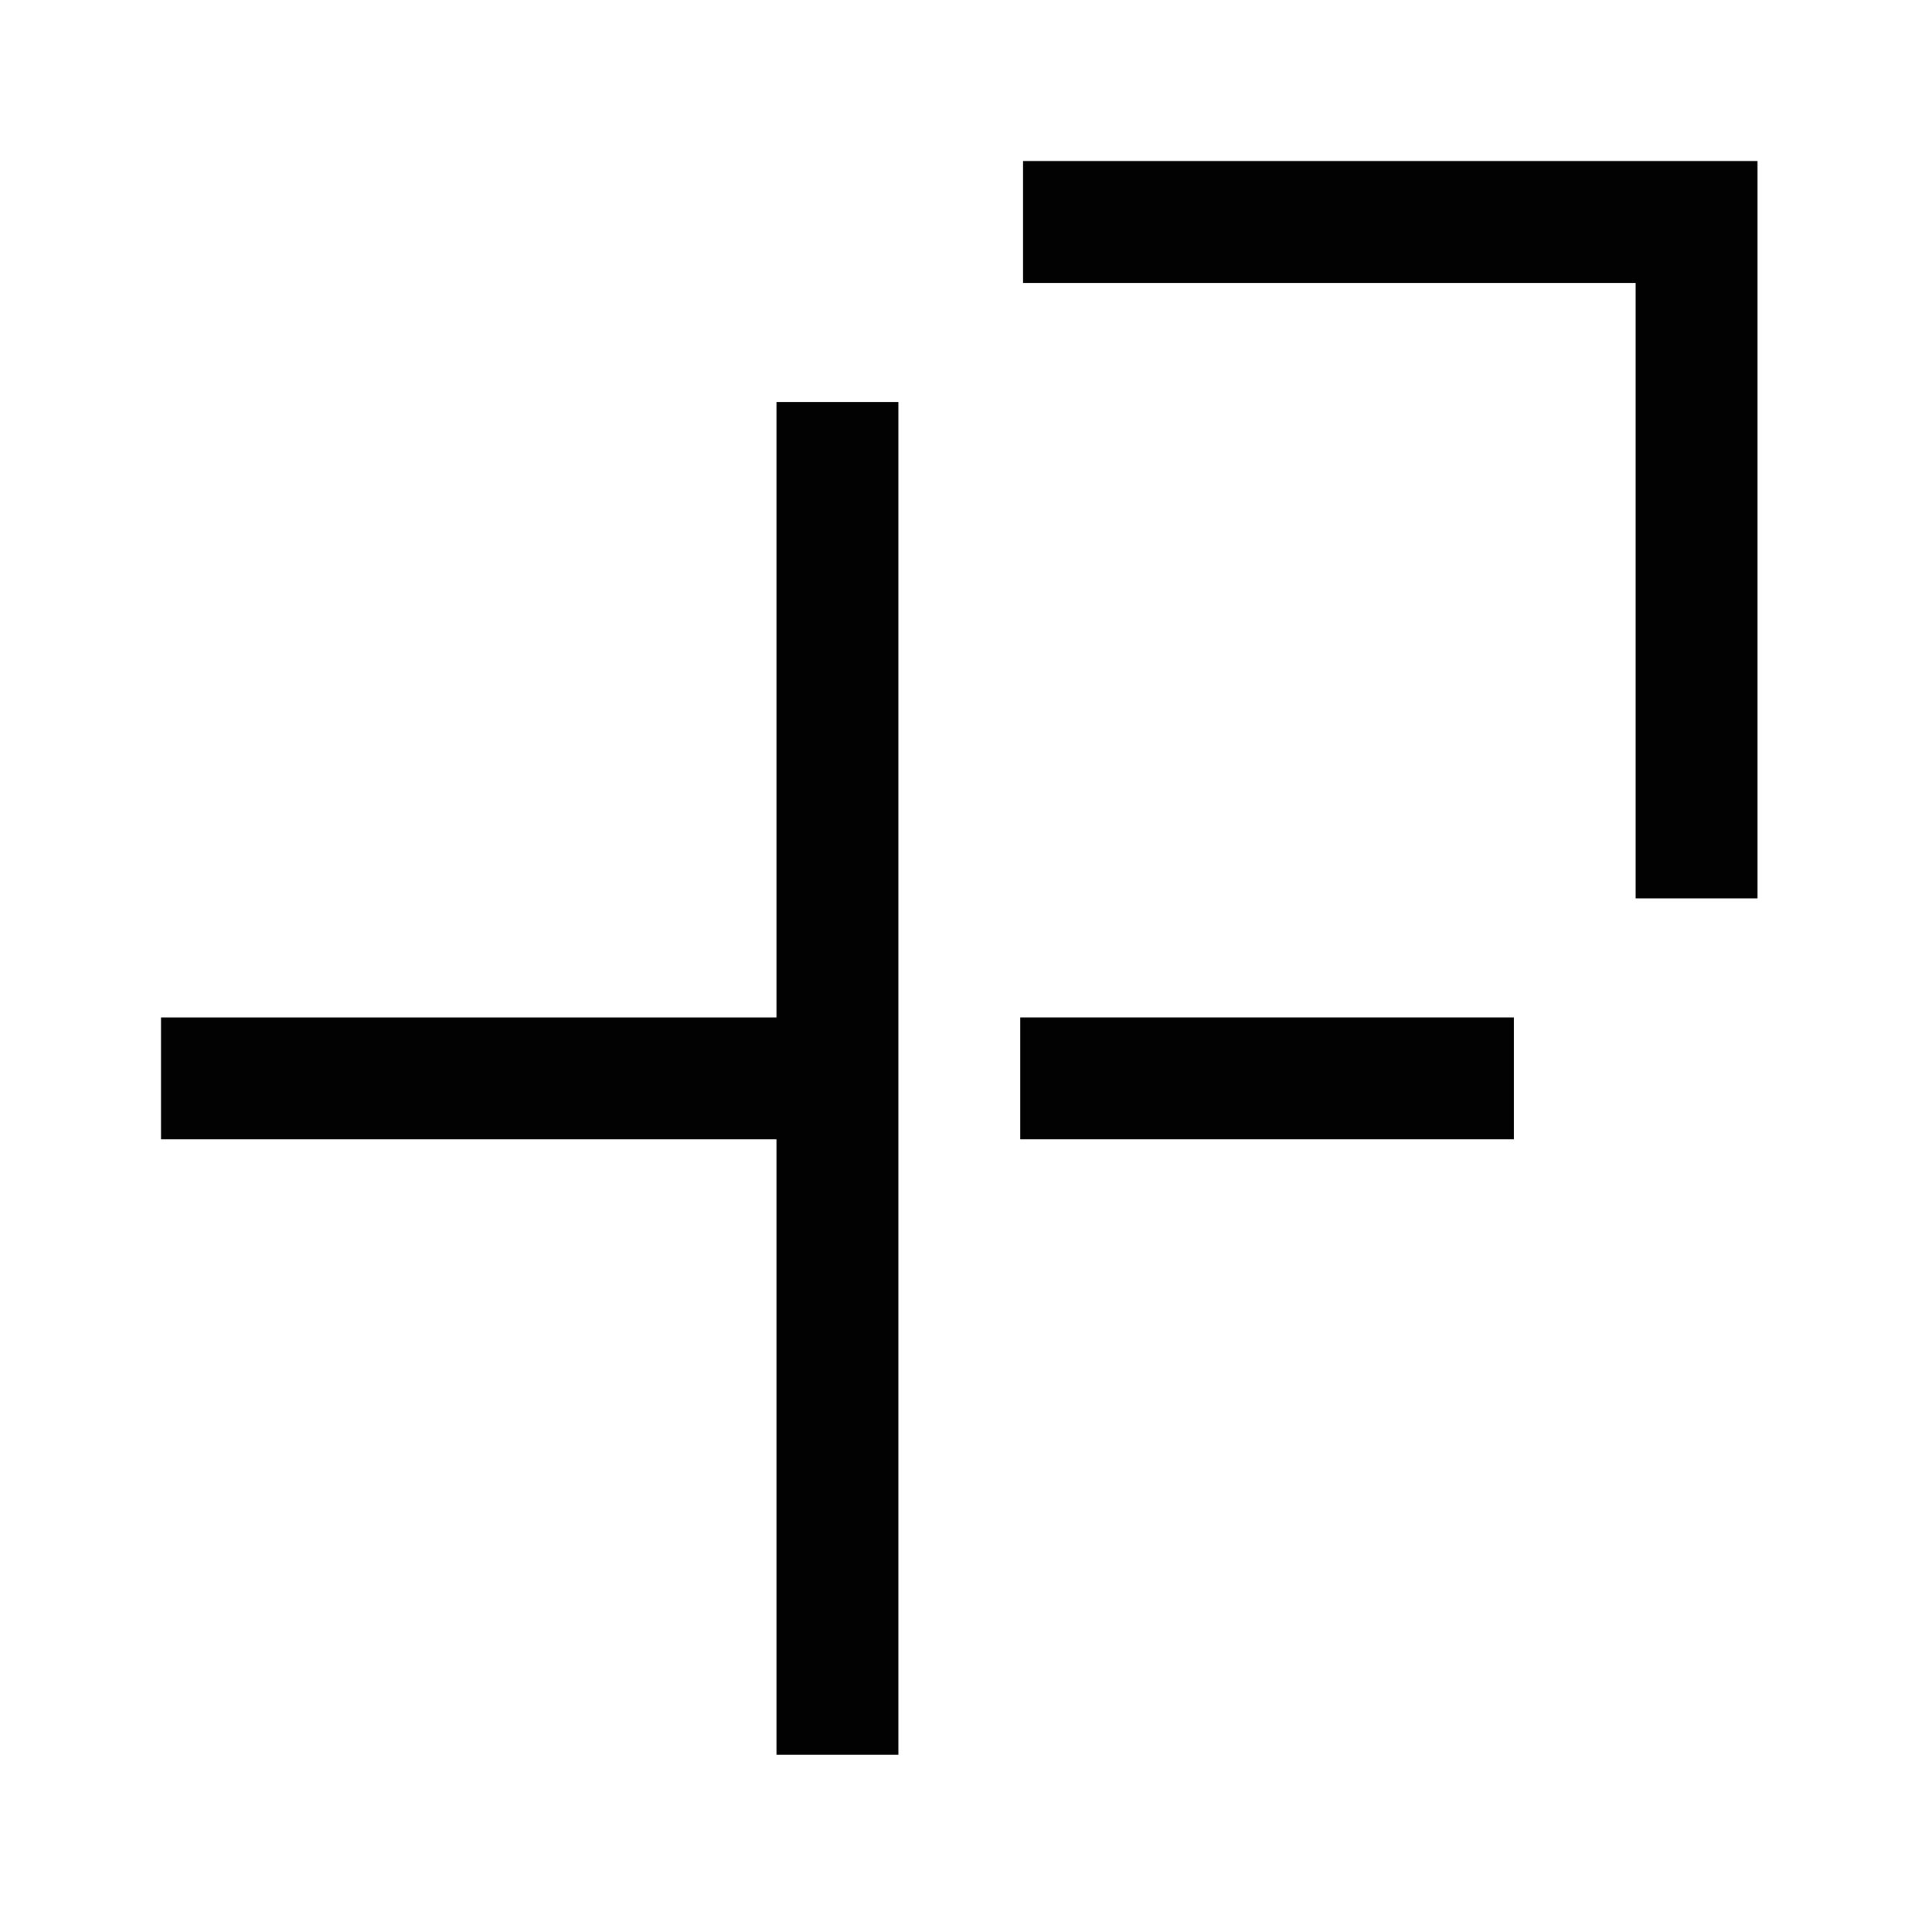
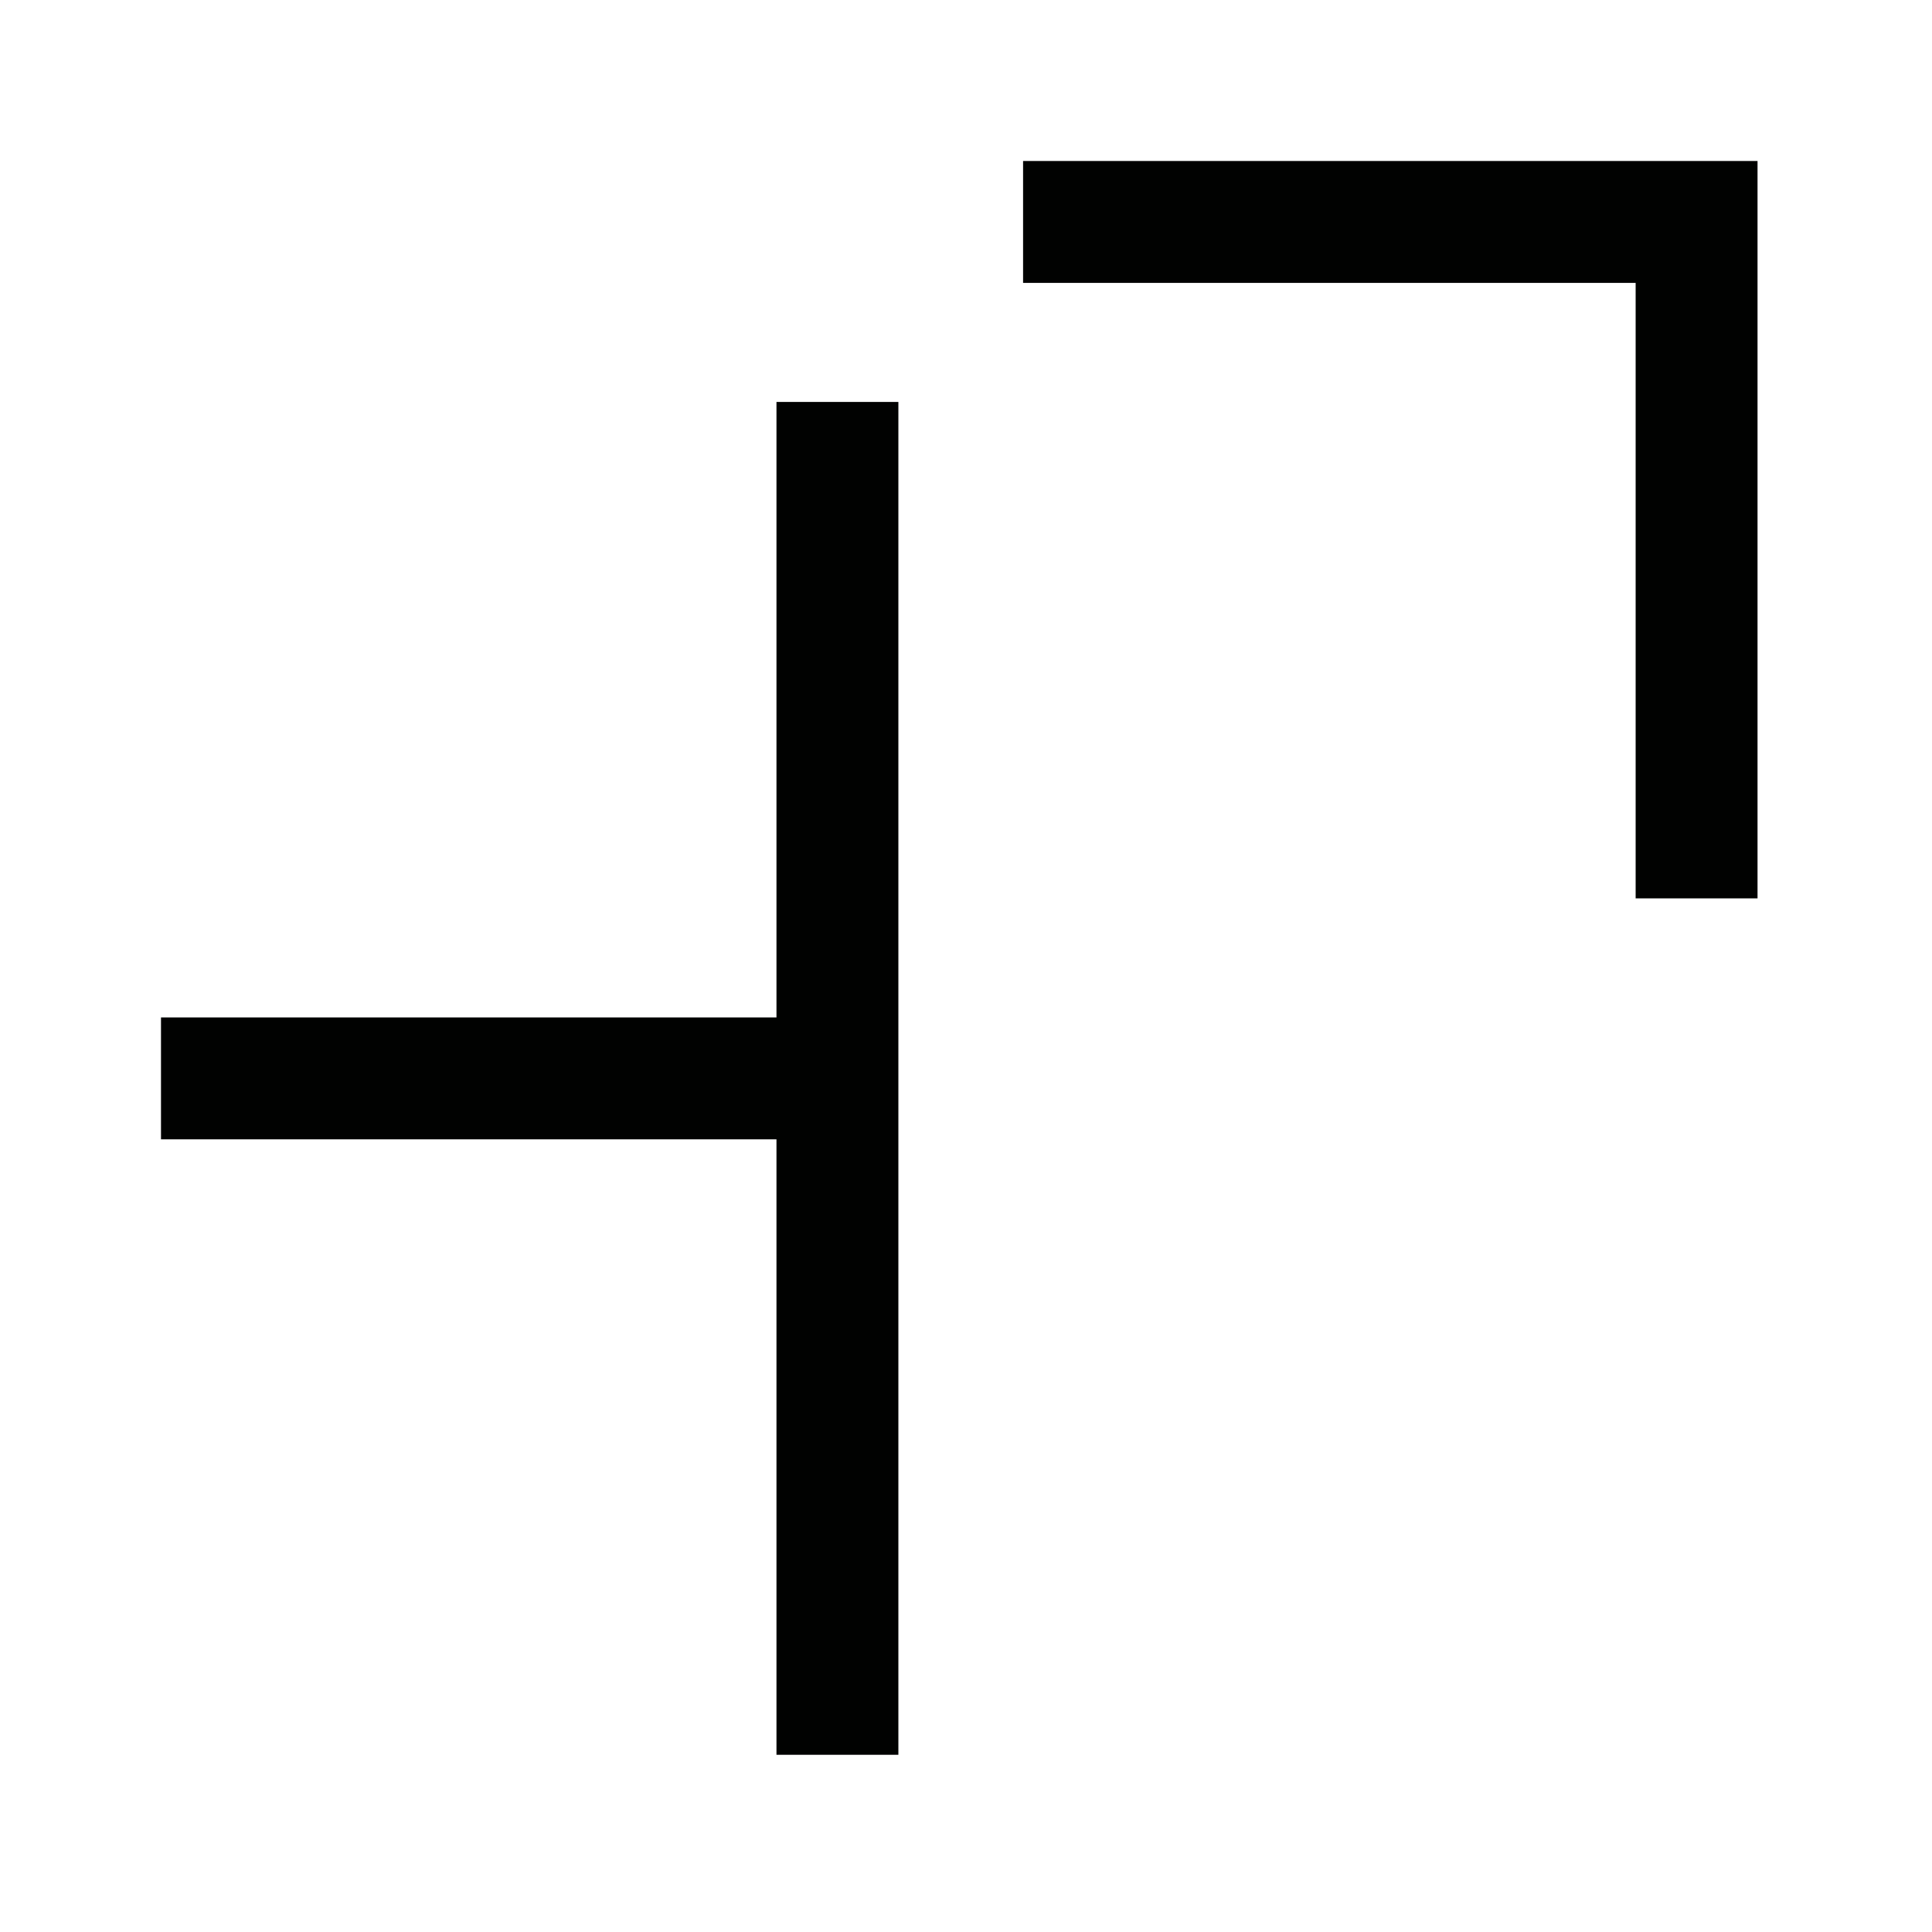
<svg xmlns="http://www.w3.org/2000/svg" width="600px" height="600px" viewBox="0 0 600 600" version="1.1">
  <title>LF_THUMB-AUGMENT</title>
  <desc>Created with Sketch.</desc>
  <defs />
  <g id="Page-1" stroke="none" stroke-width="1" fill="none" fill-rule="evenodd">
    <g id="LF_THUMB-AUGMENT" fill="#010201">
      <g id="Page-1" transform="translate(50, 50)">
        <path d="M267.726,-0.001 L267.726,37.857 L457.963,37.857 L457.963,228.999 L495.816,228.999 L495.816,-0.001 L267.726,-0.001 Z" id="Fill-1" />
        <path d="M191.141,74.827 L191.141,265.974 L-0.001,265.974 L-0.001,303.827 L191.141,303.827 L191.141,494.964 L228.999,494.964 L228.999,74.827 L191.141,74.827 Z" id="Fill-2" />
-         <path d="M266.849,265.971 L266.849,265.971 L266.849,303.824 L420.138,303.824 L420.138,265.971 L266.849,265.971 Z" id="Fill-3" />
      </g>
    </g>
  </g>
</svg>